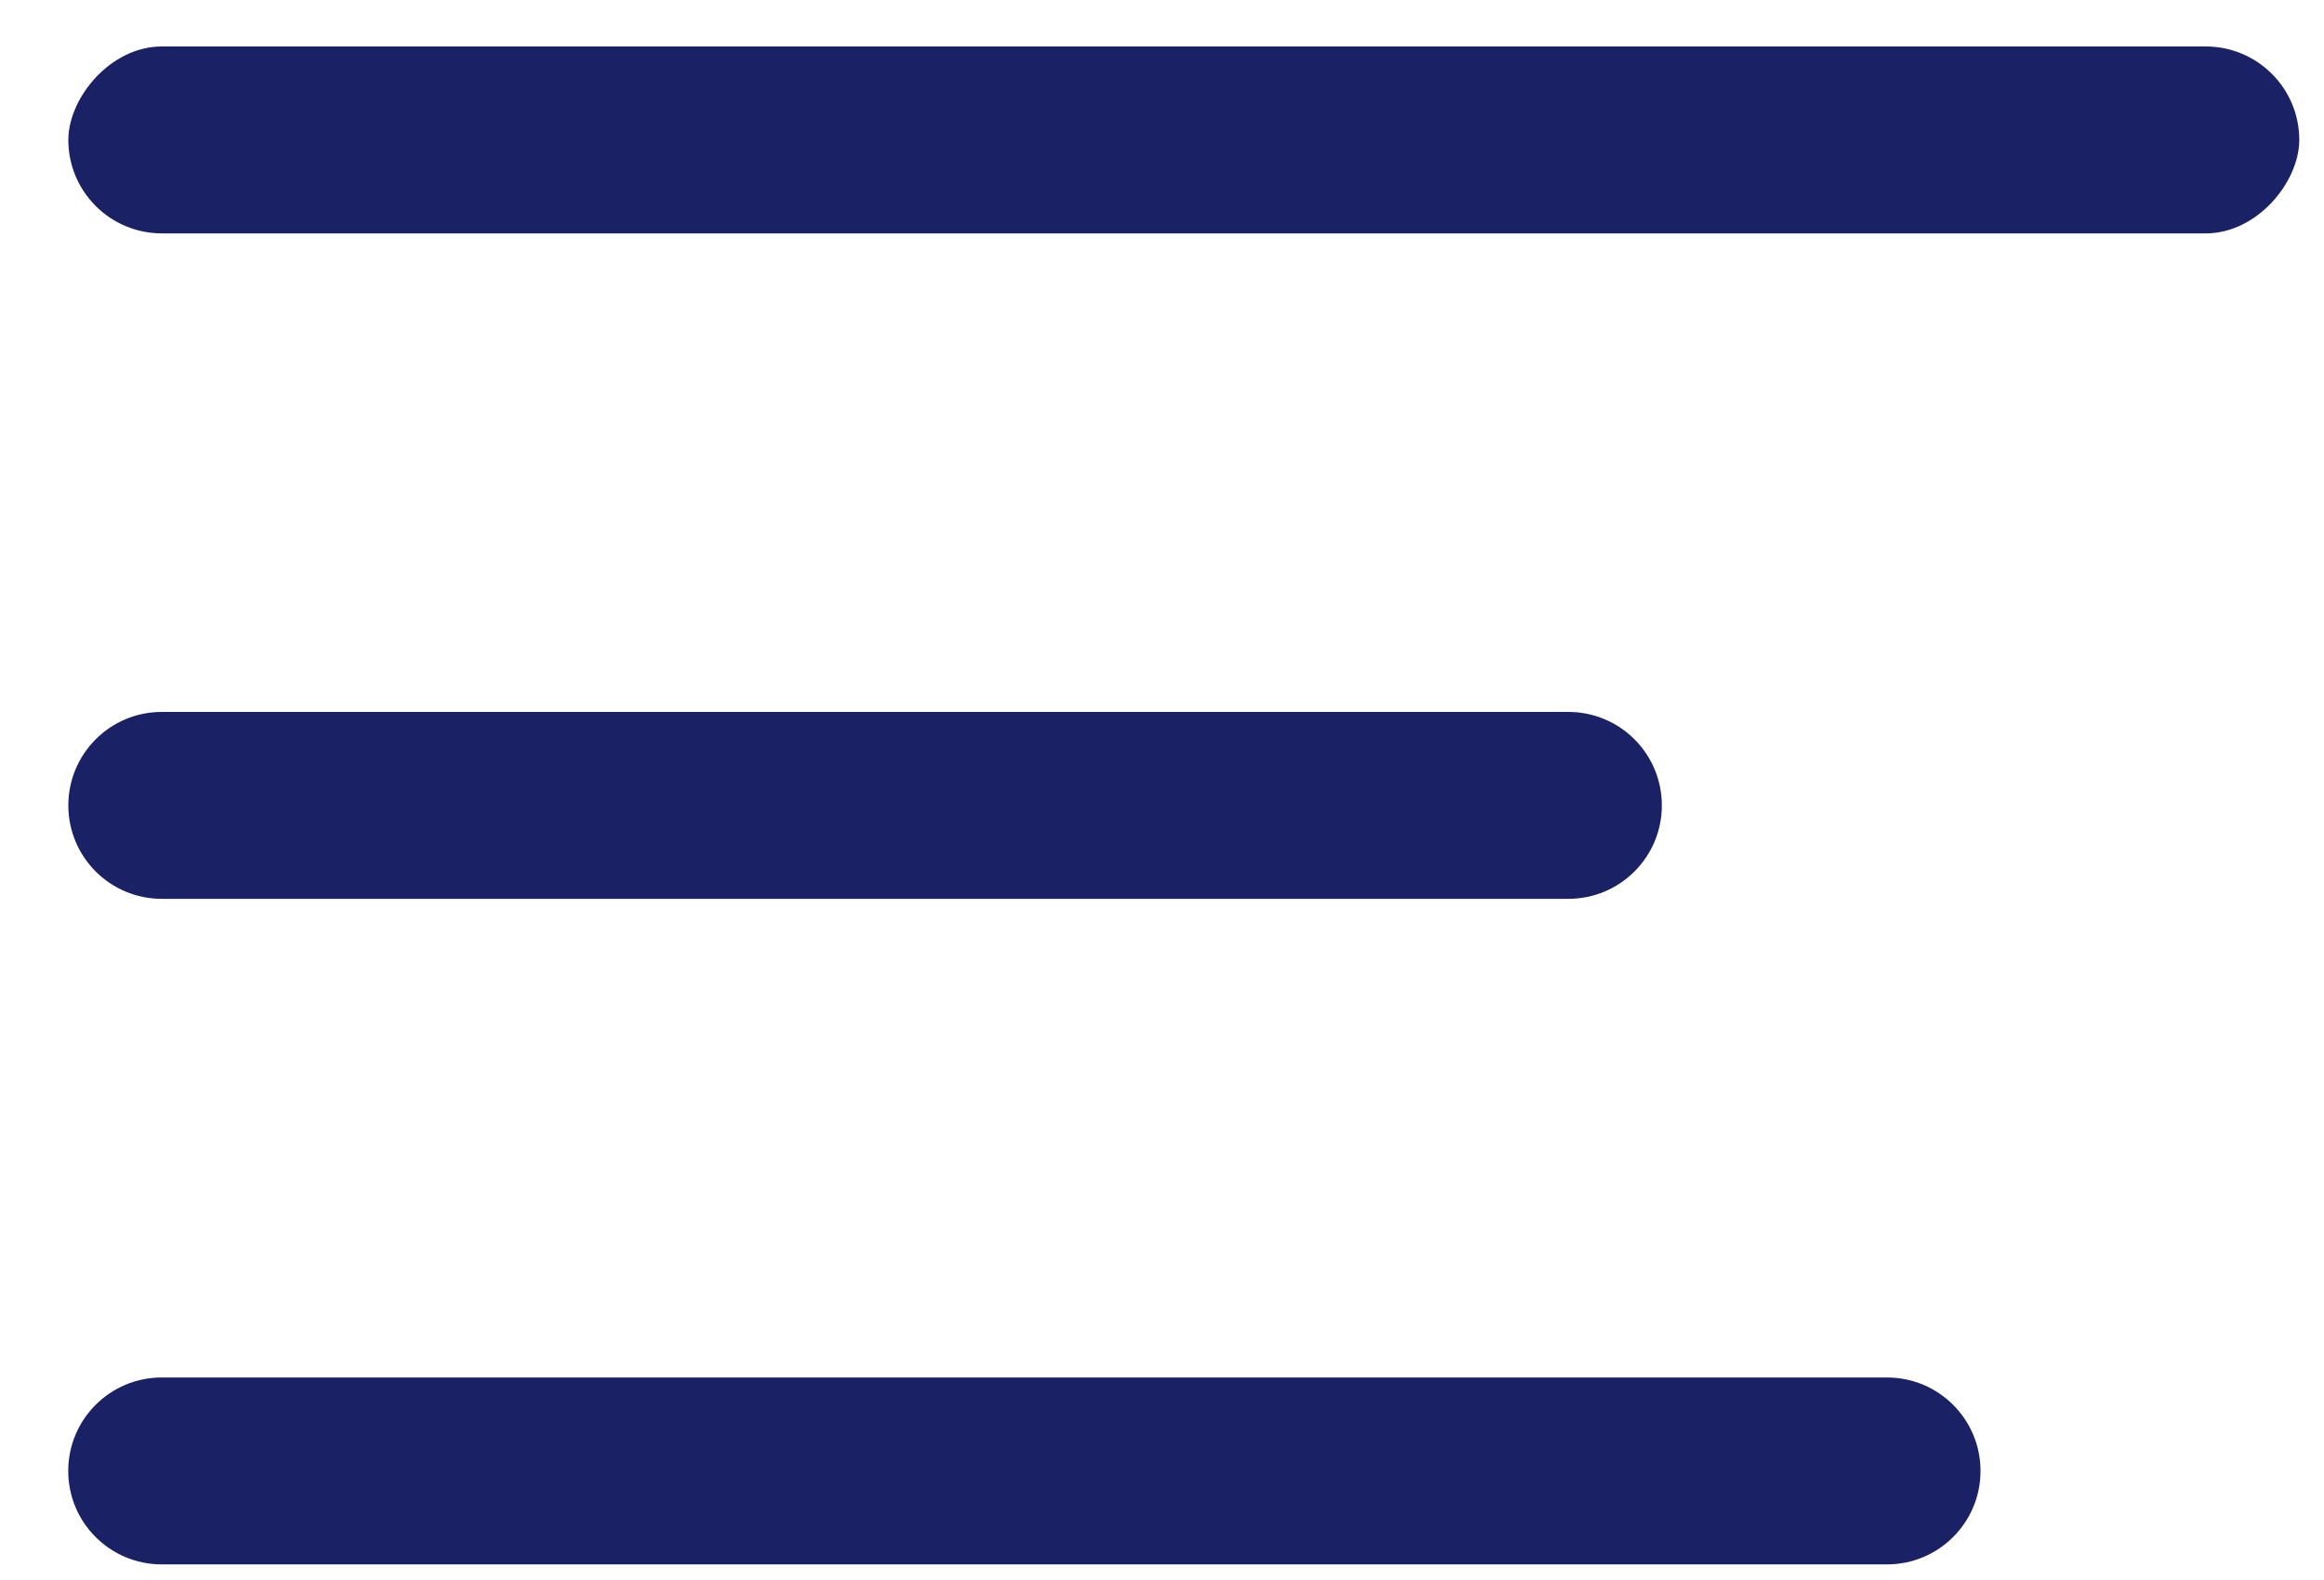
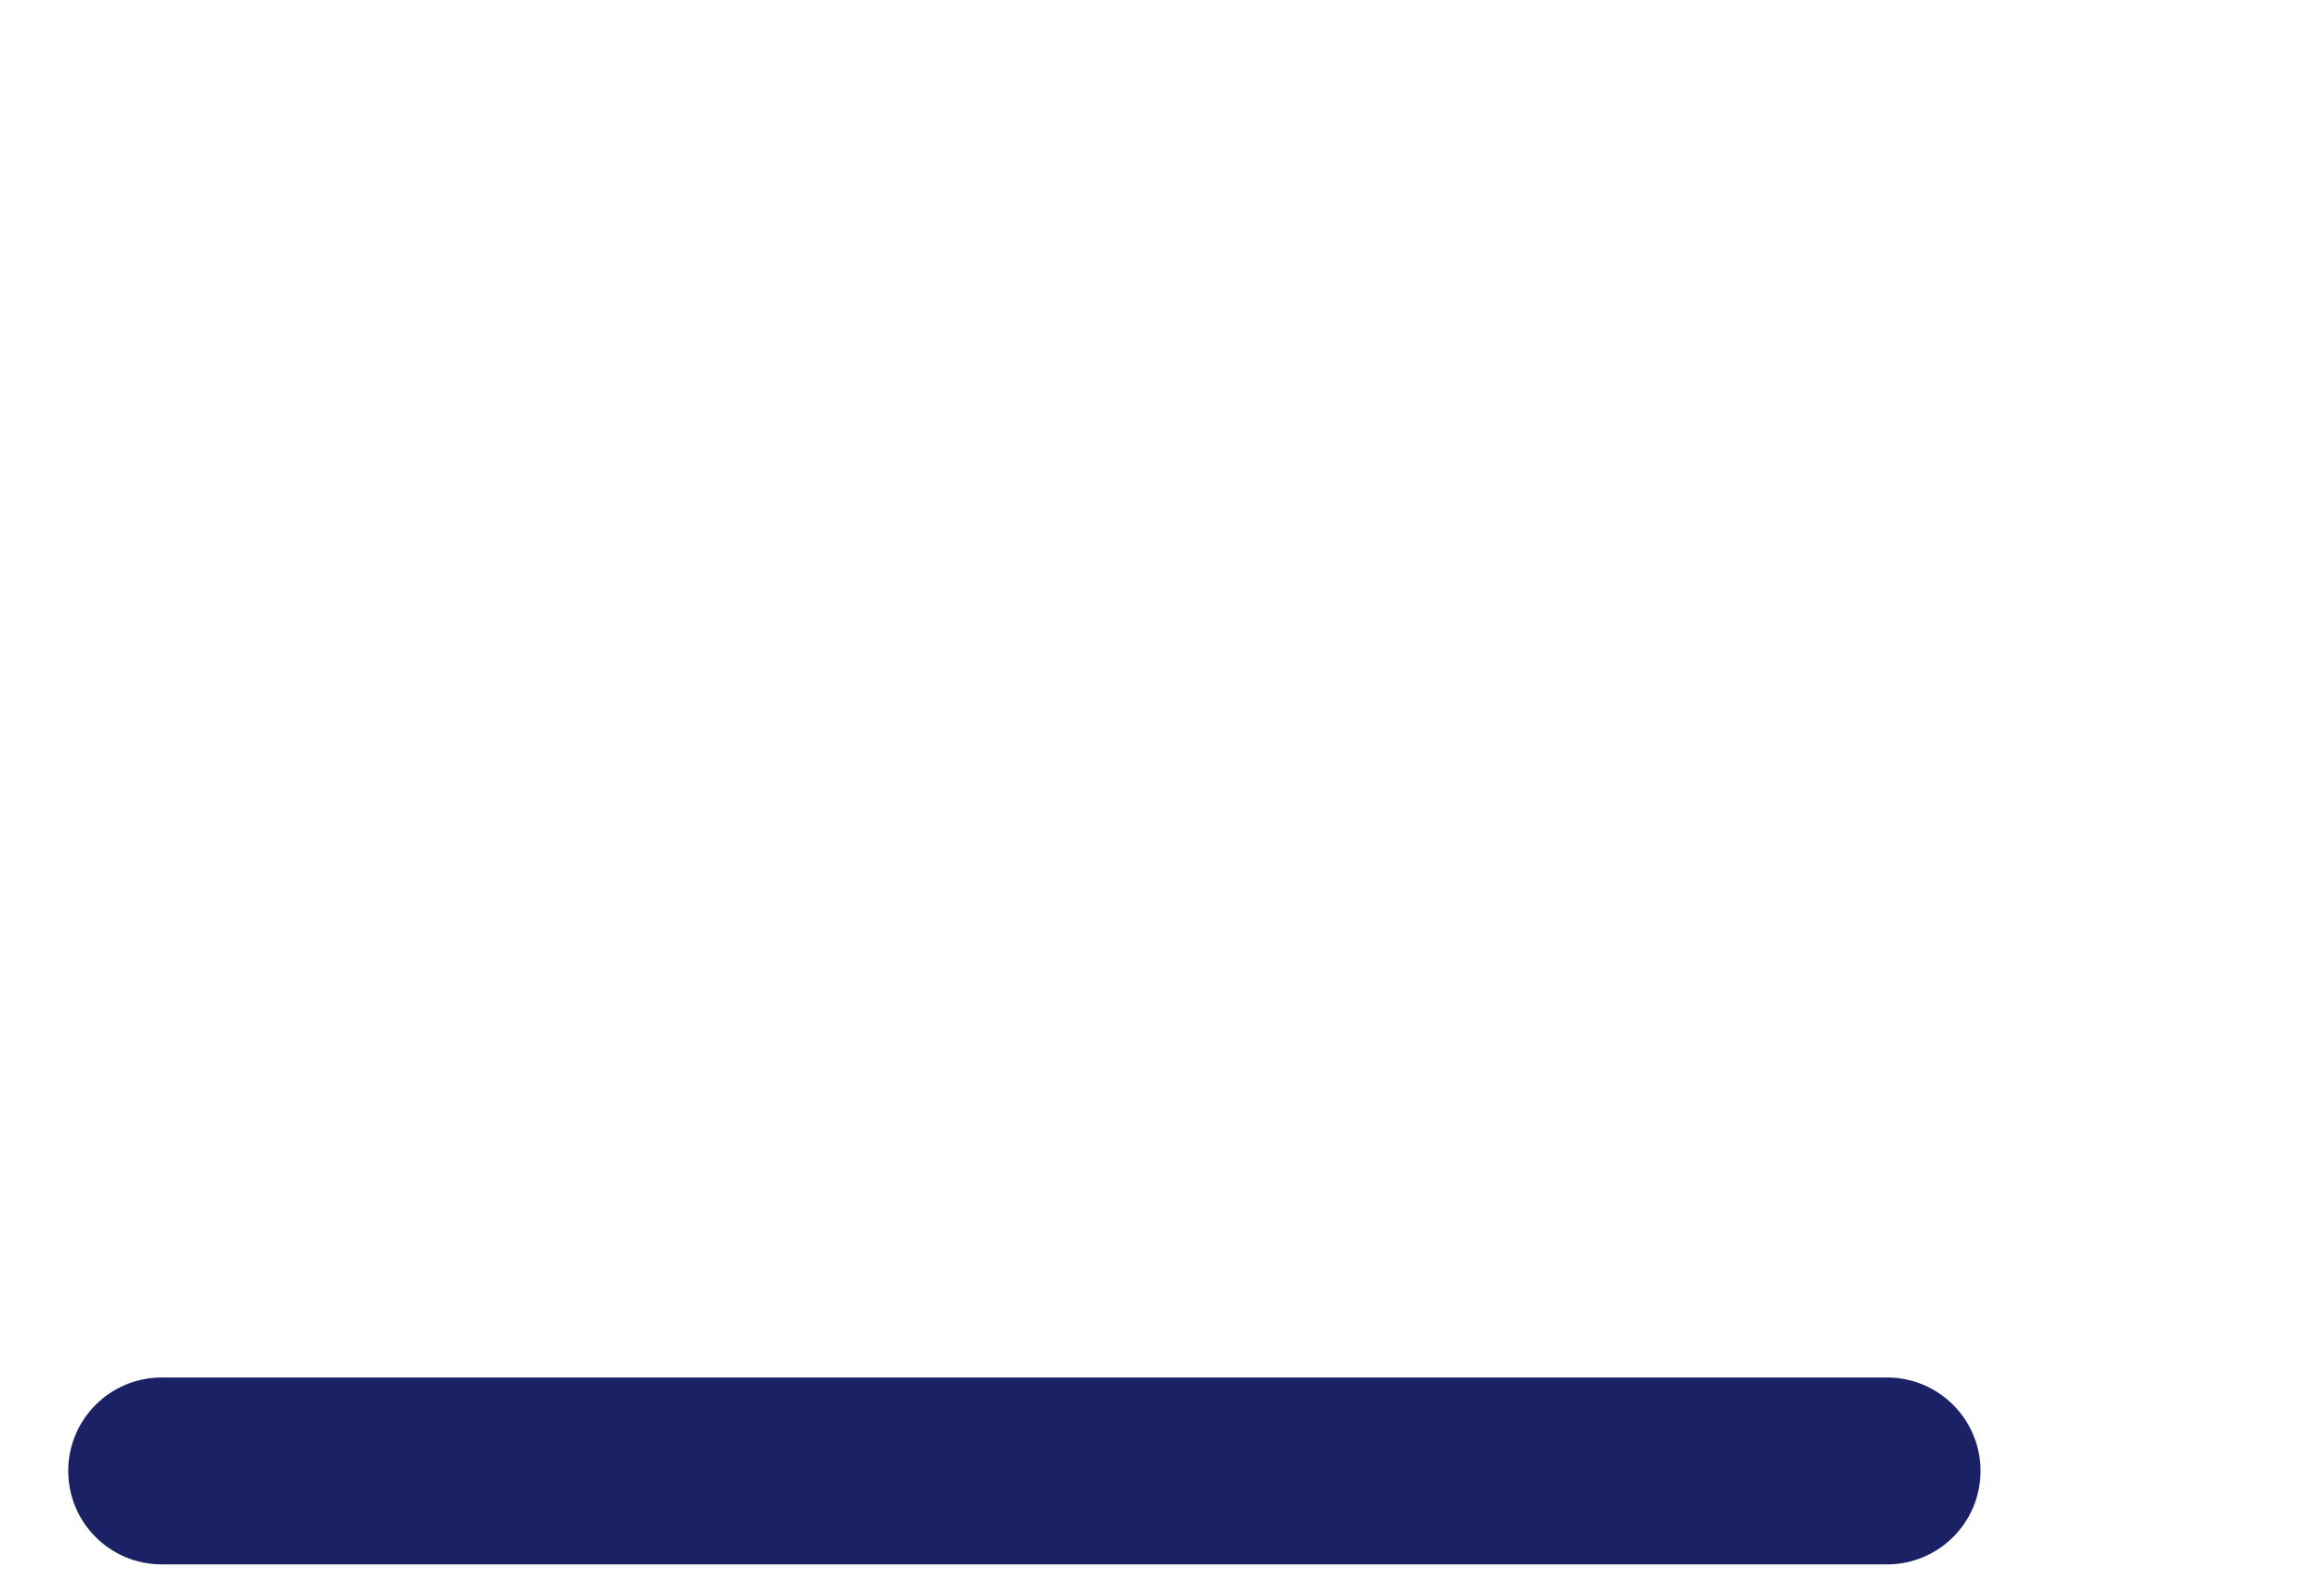
<svg xmlns="http://www.w3.org/2000/svg" width="25" height="17" viewBox="0 0 25 17" fill="none">
-   <rect width="23.999" height="2.011" rx="1.006" transform="matrix(-1 0 0 1 24.734 0.5)" fill="#1A2165" />
-   <path d="M17.877 8.666C17.877 8.11 17.427 7.66 16.871 7.66H1.74C1.185 7.66 0.735 8.11 0.735 8.666C0.735 9.221 1.185 9.671 1.74 9.671H16.871C17.427 9.671 17.877 9.221 17.877 8.666Z" fill="#1A2165" />
  <path d="M21.305 15.827C21.305 15.271 20.855 14.821 20.299 14.821H1.74C1.184 14.821 0.734 15.271 0.734 15.827C0.734 16.382 1.184 16.832 1.74 16.832H20.299C20.855 16.832 21.305 16.382 21.305 15.827Z" fill="#1A2165" />
</svg>